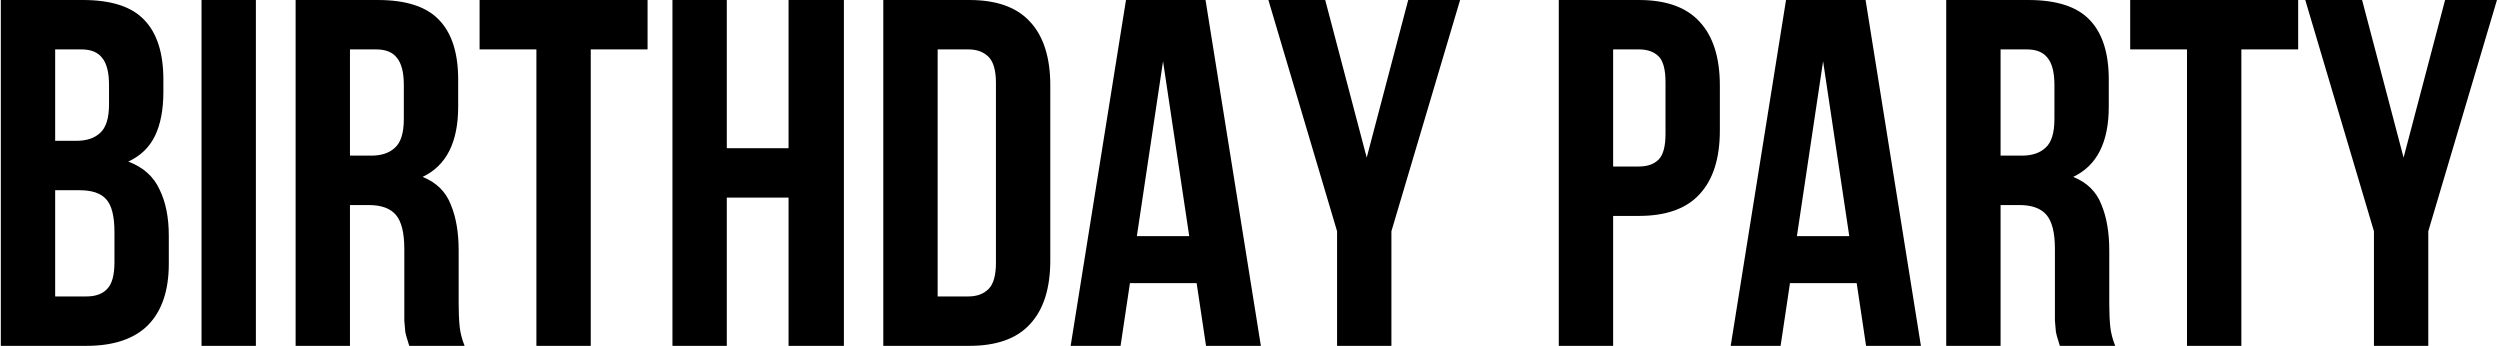
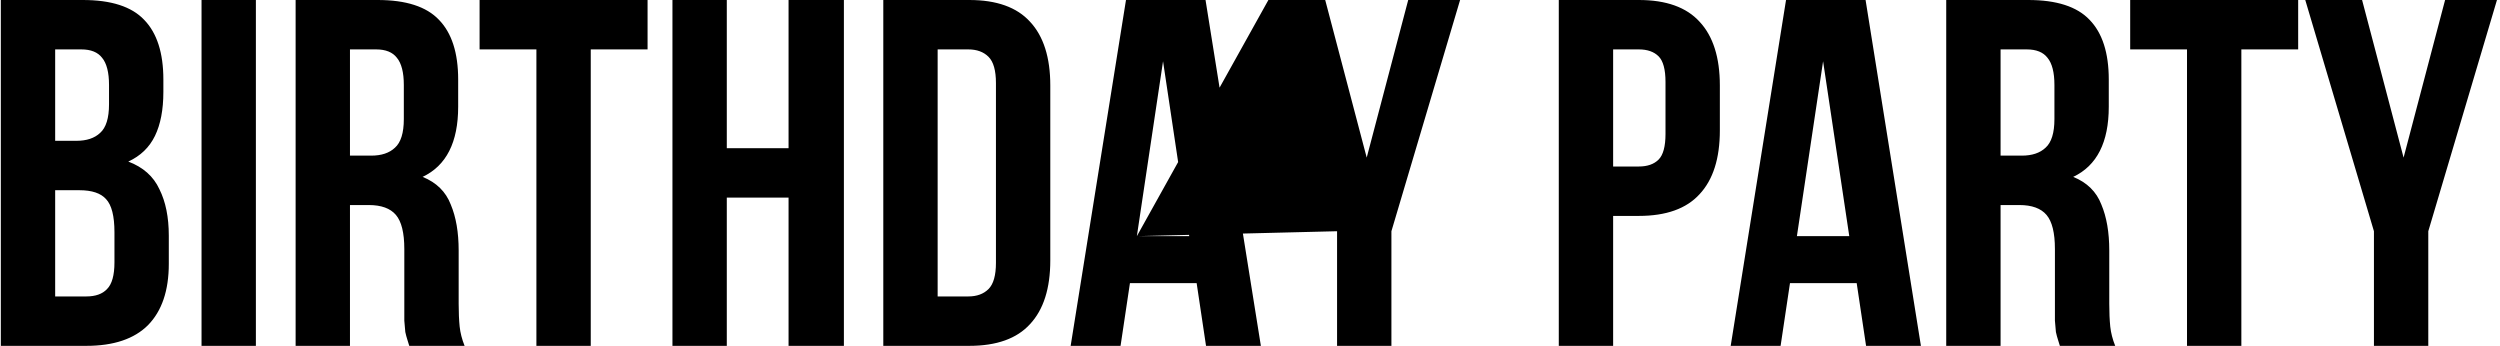
<svg xmlns="http://www.w3.org/2000/svg" width="506" height="70" viewBox="0 0 506 70" fill="none">
-   <path d="M16.766 -4.76837e-06C22.499 -4.76837e-06 26.633 1.333 29.166 4C31.766 6.667 33.066 10.7 33.066 16.1V18.6C33.066 22.2 32.499 25.167 31.366 27.5C30.233 29.833 28.433 31.567 25.966 32.7C28.966 33.833 31.066 35.7 32.266 38.3C33.533 40.833 34.166 43.967 34.166 47.7V53.4C34.166 58.8 32.766 62.933 29.966 65.8C27.166 68.6 22.999 70 17.466 70H0.166V-4.76837e-06H16.766ZM11.166 38.5V60H17.466C19.333 60 20.733 59.5 21.666 58.5C22.666 57.5 23.166 55.7 23.166 53.1V47C23.166 43.733 22.599 41.5 21.466 40.3C20.399 39.1 18.599 38.5 16.066 38.5H11.166ZM11.166 10V28.5H15.466C17.533 28.5 19.133 27.967 20.266 26.9C21.466 25.833 22.066 23.9 22.066 21.1V17.2C22.066 14.667 21.599 12.833 20.666 11.7C19.799 10.567 18.399 10 16.466 10H11.166ZM40.791 -4.76837e-06H51.791V70H40.791V-4.76837e-06ZM82.834 70C82.701 69.533 82.567 69.1 82.434 68.7C82.301 68.3 82.167 67.8 82.034 67.2C81.967 66.6 81.901 65.833 81.834 64.9C81.834 63.967 81.834 62.8 81.834 61.4V50.4C81.834 47.133 81.267 44.833 80.134 43.5C79.001 42.167 77.167 41.5 74.634 41.5H70.834V70H59.834V-4.76837e-06H76.434C82.167 -4.76837e-06 86.301 1.333 88.834 4C91.434 6.667 92.734 10.7 92.734 16.1V21.6C92.734 28.8 90.334 33.533 85.534 35.8C88.334 36.933 90.234 38.8 91.234 41.4C92.301 43.933 92.834 47.033 92.834 50.7V61.5C92.834 63.233 92.901 64.767 93.034 66.1C93.167 67.367 93.501 68.667 94.034 70H82.834ZM70.834 10V31.5H75.134C77.201 31.5 78.801 30.967 79.934 29.9C81.134 28.833 81.734 26.9 81.734 24.1V17.2C81.734 14.667 81.267 12.833 80.334 11.7C79.467 10.567 78.067 10 76.134 10H70.834ZM97.068 -4.76837e-06H131.068V10H119.568V70H108.568V10H97.068V-4.76837e-06ZM147.104 70H136.104V-4.76837e-06H147.104V30H159.604V-4.76837e-06H170.804V70H159.604V40H147.104V70ZM178.779 -4.76837e-06H196.179C201.713 -4.76837e-06 205.813 1.467 208.479 4.4C211.213 7.333 212.579 11.633 212.579 17.3V52.7C212.579 58.367 211.213 62.667 208.479 65.6C205.813 68.533 201.713 70 196.179 70H178.779V-4.76837e-06ZM189.779 10V60H195.979C197.713 60 199.079 59.5 200.079 58.5C201.079 57.5 201.579 55.733 201.579 53.2V16.8C201.579 14.267 201.079 12.5 200.079 11.5C199.079 10.5 197.713 10 195.979 10H189.779ZM255.2 70H244.1L242.2 57.3H228.7L226.8 70H216.7L227.9 -4.76837e-06H244L255.2 70ZM230.1 47.8H240.7L235.4 12.4L230.1 47.8ZM270.622 46.8L256.722 -4.76837e-06H268.222L276.622 31.9L285.022 -4.76837e-06H295.522L281.622 46.8V70H270.622V46.8ZM331.698 -4.76837e-06C337.231 -4.76837e-06 341.331 1.467 343.998 4.4C346.731 7.333 348.098 11.633 348.098 17.3V26.4C348.098 32.067 346.731 36.367 343.998 39.3C341.331 42.233 337.231 43.7 331.698 43.7H326.498V70H315.498V-4.76837e-06H331.698ZM326.498 10V33.7H331.698C333.431 33.7 334.765 33.233 335.698 32.3C336.631 31.367 337.098 29.633 337.098 27.1V16.6C337.098 14.067 336.631 12.333 335.698 11.4C334.765 10.467 333.431 10 331.698 10H326.498ZM388.793 70H377.693L375.793 57.3H362.293L360.393 70H350.293L361.493 -4.76837e-06H377.593L388.793 70ZM363.693 47.8H374.293L368.993 12.4L363.693 47.8ZM416.916 70C416.783 69.533 416.649 69.1 416.516 68.7C416.383 68.3 416.249 67.8 416.116 67.2C416.049 66.6 415.983 65.833 415.916 64.9C415.916 63.967 415.916 62.8 415.916 61.4V50.4C415.916 47.133 415.349 44.833 414.216 43.5C413.083 42.167 411.249 41.5 408.716 41.5H404.916V70H393.916V-4.76837e-06H410.516C416.249 -4.76837e-06 420.383 1.333 422.916 4C425.516 6.667 426.816 10.7 426.816 16.1V21.6C426.816 28.8 424.416 33.533 419.616 35.8C422.416 36.933 424.316 38.8 425.316 41.4C426.383 43.933 426.916 47.033 426.916 50.7V61.5C426.916 63.233 426.983 64.767 427.116 66.1C427.249 67.367 427.583 68.667 428.116 70H416.916ZM404.916 10V31.5H409.216C411.283 31.5 412.883 30.967 414.016 29.9C415.216 28.833 415.816 26.9 415.816 24.1V17.2C415.816 14.667 415.349 12.833 414.416 11.7C413.549 10.567 412.149 10 410.216 10H404.916ZM431.15 -4.76837e-06H465.15V10H453.65V70H442.65V10H431.15V-4.76837e-06ZM480.486 46.8L466.586 -4.76837e-06H478.086L486.486 31.9L494.886 -4.76837e-06H505.386L491.486 46.8V70H480.486V46.8Z" fill="black" />
+   <path d="M16.766 -4.76837e-06C22.499 -4.76837e-06 26.633 1.333 29.166 4C31.766 6.667 33.066 10.7 33.066 16.1V18.6C33.066 22.2 32.499 25.167 31.366 27.5C30.233 29.833 28.433 31.567 25.966 32.7C28.966 33.833 31.066 35.7 32.266 38.3C33.533 40.833 34.166 43.967 34.166 47.7V53.4C34.166 58.8 32.766 62.933 29.966 65.8C27.166 68.6 22.999 70 17.466 70H0.166V-4.76837e-06H16.766ZM11.166 38.5V60H17.466C19.333 60 20.733 59.5 21.666 58.5C22.666 57.5 23.166 55.7 23.166 53.1V47C23.166 43.733 22.599 41.5 21.466 40.3C20.399 39.1 18.599 38.5 16.066 38.5H11.166ZM11.166 10V28.5H15.466C17.533 28.5 19.133 27.967 20.266 26.9C21.466 25.833 22.066 23.9 22.066 21.1V17.2C22.066 14.667 21.599 12.833 20.666 11.7C19.799 10.567 18.399 10 16.466 10H11.166ZM40.791 -4.76837e-06H51.791V70H40.791V-4.76837e-06ZM82.834 70C82.701 69.533 82.567 69.1 82.434 68.7C82.301 68.3 82.167 67.8 82.034 67.2C81.967 66.6 81.901 65.833 81.834 64.9C81.834 63.967 81.834 62.8 81.834 61.4V50.4C81.834 47.133 81.267 44.833 80.134 43.5C79.001 42.167 77.167 41.5 74.634 41.5H70.834V70H59.834V-4.76837e-06H76.434C82.167 -4.76837e-06 86.301 1.333 88.834 4C91.434 6.667 92.734 10.7 92.734 16.1V21.6C92.734 28.8 90.334 33.533 85.534 35.8C88.334 36.933 90.234 38.8 91.234 41.4C92.301 43.933 92.834 47.033 92.834 50.7V61.5C92.834 63.233 92.901 64.767 93.034 66.1C93.167 67.367 93.501 68.667 94.034 70H82.834ZM70.834 10V31.5H75.134C77.201 31.5 78.801 30.967 79.934 29.9C81.134 28.833 81.734 26.9 81.734 24.1V17.2C81.734 14.667 81.267 12.833 80.334 11.7C79.467 10.567 78.067 10 76.134 10H70.834ZM97.068 -4.76837e-06H131.068V10H119.568V70H108.568V10H97.068V-4.76837e-06ZM147.104 70H136.104V-4.76837e-06H147.104V30H159.604V-4.76837e-06H170.804V70H159.604V40H147.104V70ZM178.779 -4.76837e-06H196.179C201.713 -4.76837e-06 205.813 1.467 208.479 4.4C211.213 7.333 212.579 11.633 212.579 17.3V52.7C212.579 58.367 211.213 62.667 208.479 65.6C205.813 68.533 201.713 70 196.179 70H178.779V-4.76837e-06ZM189.779 10V60H195.979C197.713 60 199.079 59.5 200.079 58.5C201.079 57.5 201.579 55.733 201.579 53.2V16.8C201.579 14.267 201.079 12.5 200.079 11.5C199.079 10.5 197.713 10 195.979 10H189.779ZM255.2 70H244.1L242.2 57.3H228.7L226.8 70H216.7L227.9 -4.76837e-06H244L255.2 70ZM230.1 47.8H240.7L235.4 12.4L230.1 47.8ZL256.722 -4.76837e-06H268.222L276.622 31.9L285.022 -4.76837e-06H295.522L281.622 46.8V70H270.622V46.8ZM331.698 -4.76837e-06C337.231 -4.76837e-06 341.331 1.467 343.998 4.4C346.731 7.333 348.098 11.633 348.098 17.3V26.4C348.098 32.067 346.731 36.367 343.998 39.3C341.331 42.233 337.231 43.7 331.698 43.7H326.498V70H315.498V-4.76837e-06H331.698ZM326.498 10V33.7H331.698C333.431 33.7 334.765 33.233 335.698 32.3C336.631 31.367 337.098 29.633 337.098 27.1V16.6C337.098 14.067 336.631 12.333 335.698 11.4C334.765 10.467 333.431 10 331.698 10H326.498ZM388.793 70H377.693L375.793 57.3H362.293L360.393 70H350.293L361.493 -4.76837e-06H377.593L388.793 70ZM363.693 47.8H374.293L368.993 12.4L363.693 47.8ZM416.916 70C416.783 69.533 416.649 69.1 416.516 68.7C416.383 68.3 416.249 67.8 416.116 67.2C416.049 66.6 415.983 65.833 415.916 64.9C415.916 63.967 415.916 62.8 415.916 61.4V50.4C415.916 47.133 415.349 44.833 414.216 43.5C413.083 42.167 411.249 41.5 408.716 41.5H404.916V70H393.916V-4.76837e-06H410.516C416.249 -4.76837e-06 420.383 1.333 422.916 4C425.516 6.667 426.816 10.7 426.816 16.1V21.6C426.816 28.8 424.416 33.533 419.616 35.8C422.416 36.933 424.316 38.8 425.316 41.4C426.383 43.933 426.916 47.033 426.916 50.7V61.5C426.916 63.233 426.983 64.767 427.116 66.1C427.249 67.367 427.583 68.667 428.116 70H416.916ZM404.916 10V31.5H409.216C411.283 31.5 412.883 30.967 414.016 29.9C415.216 28.833 415.816 26.9 415.816 24.1V17.2C415.816 14.667 415.349 12.833 414.416 11.7C413.549 10.567 412.149 10 410.216 10H404.916ZM431.15 -4.76837e-06H465.15V10H453.65V70H442.65V10H431.15V-4.76837e-06ZM480.486 46.8L466.586 -4.76837e-06H478.086L486.486 31.9L494.886 -4.76837e-06H505.386L491.486 46.8V70H480.486V46.8Z" fill="black" />
</svg>